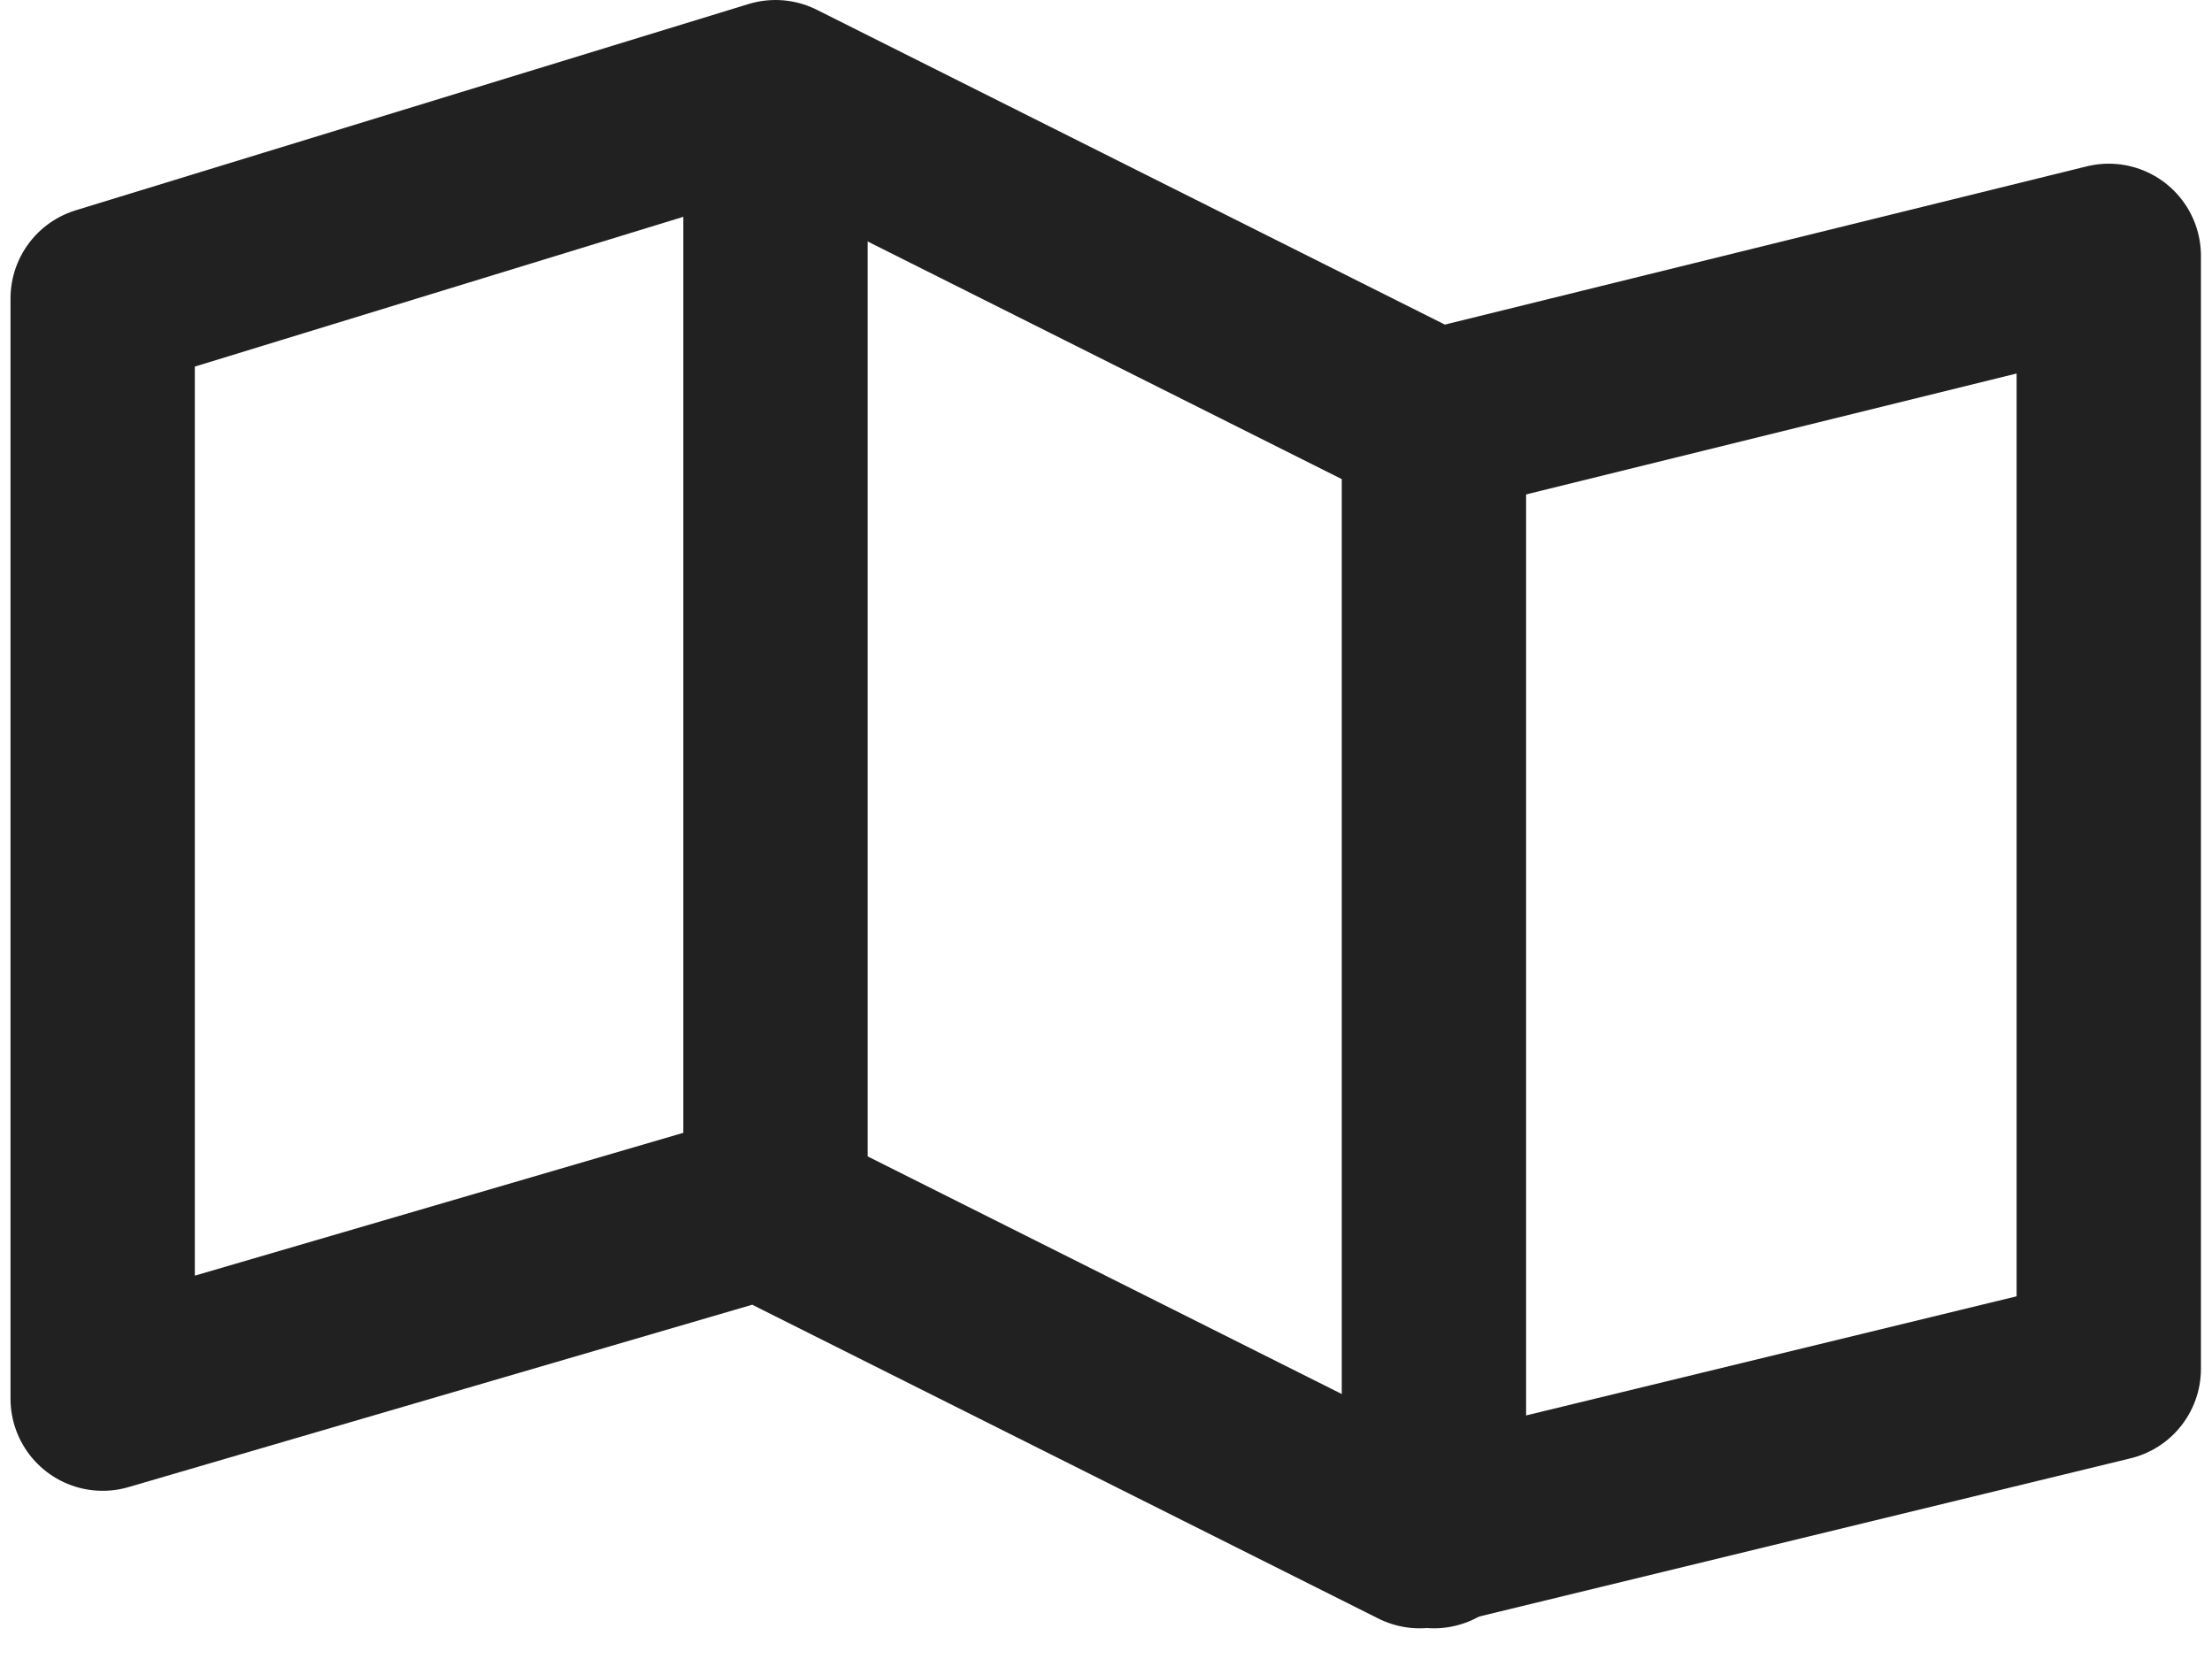
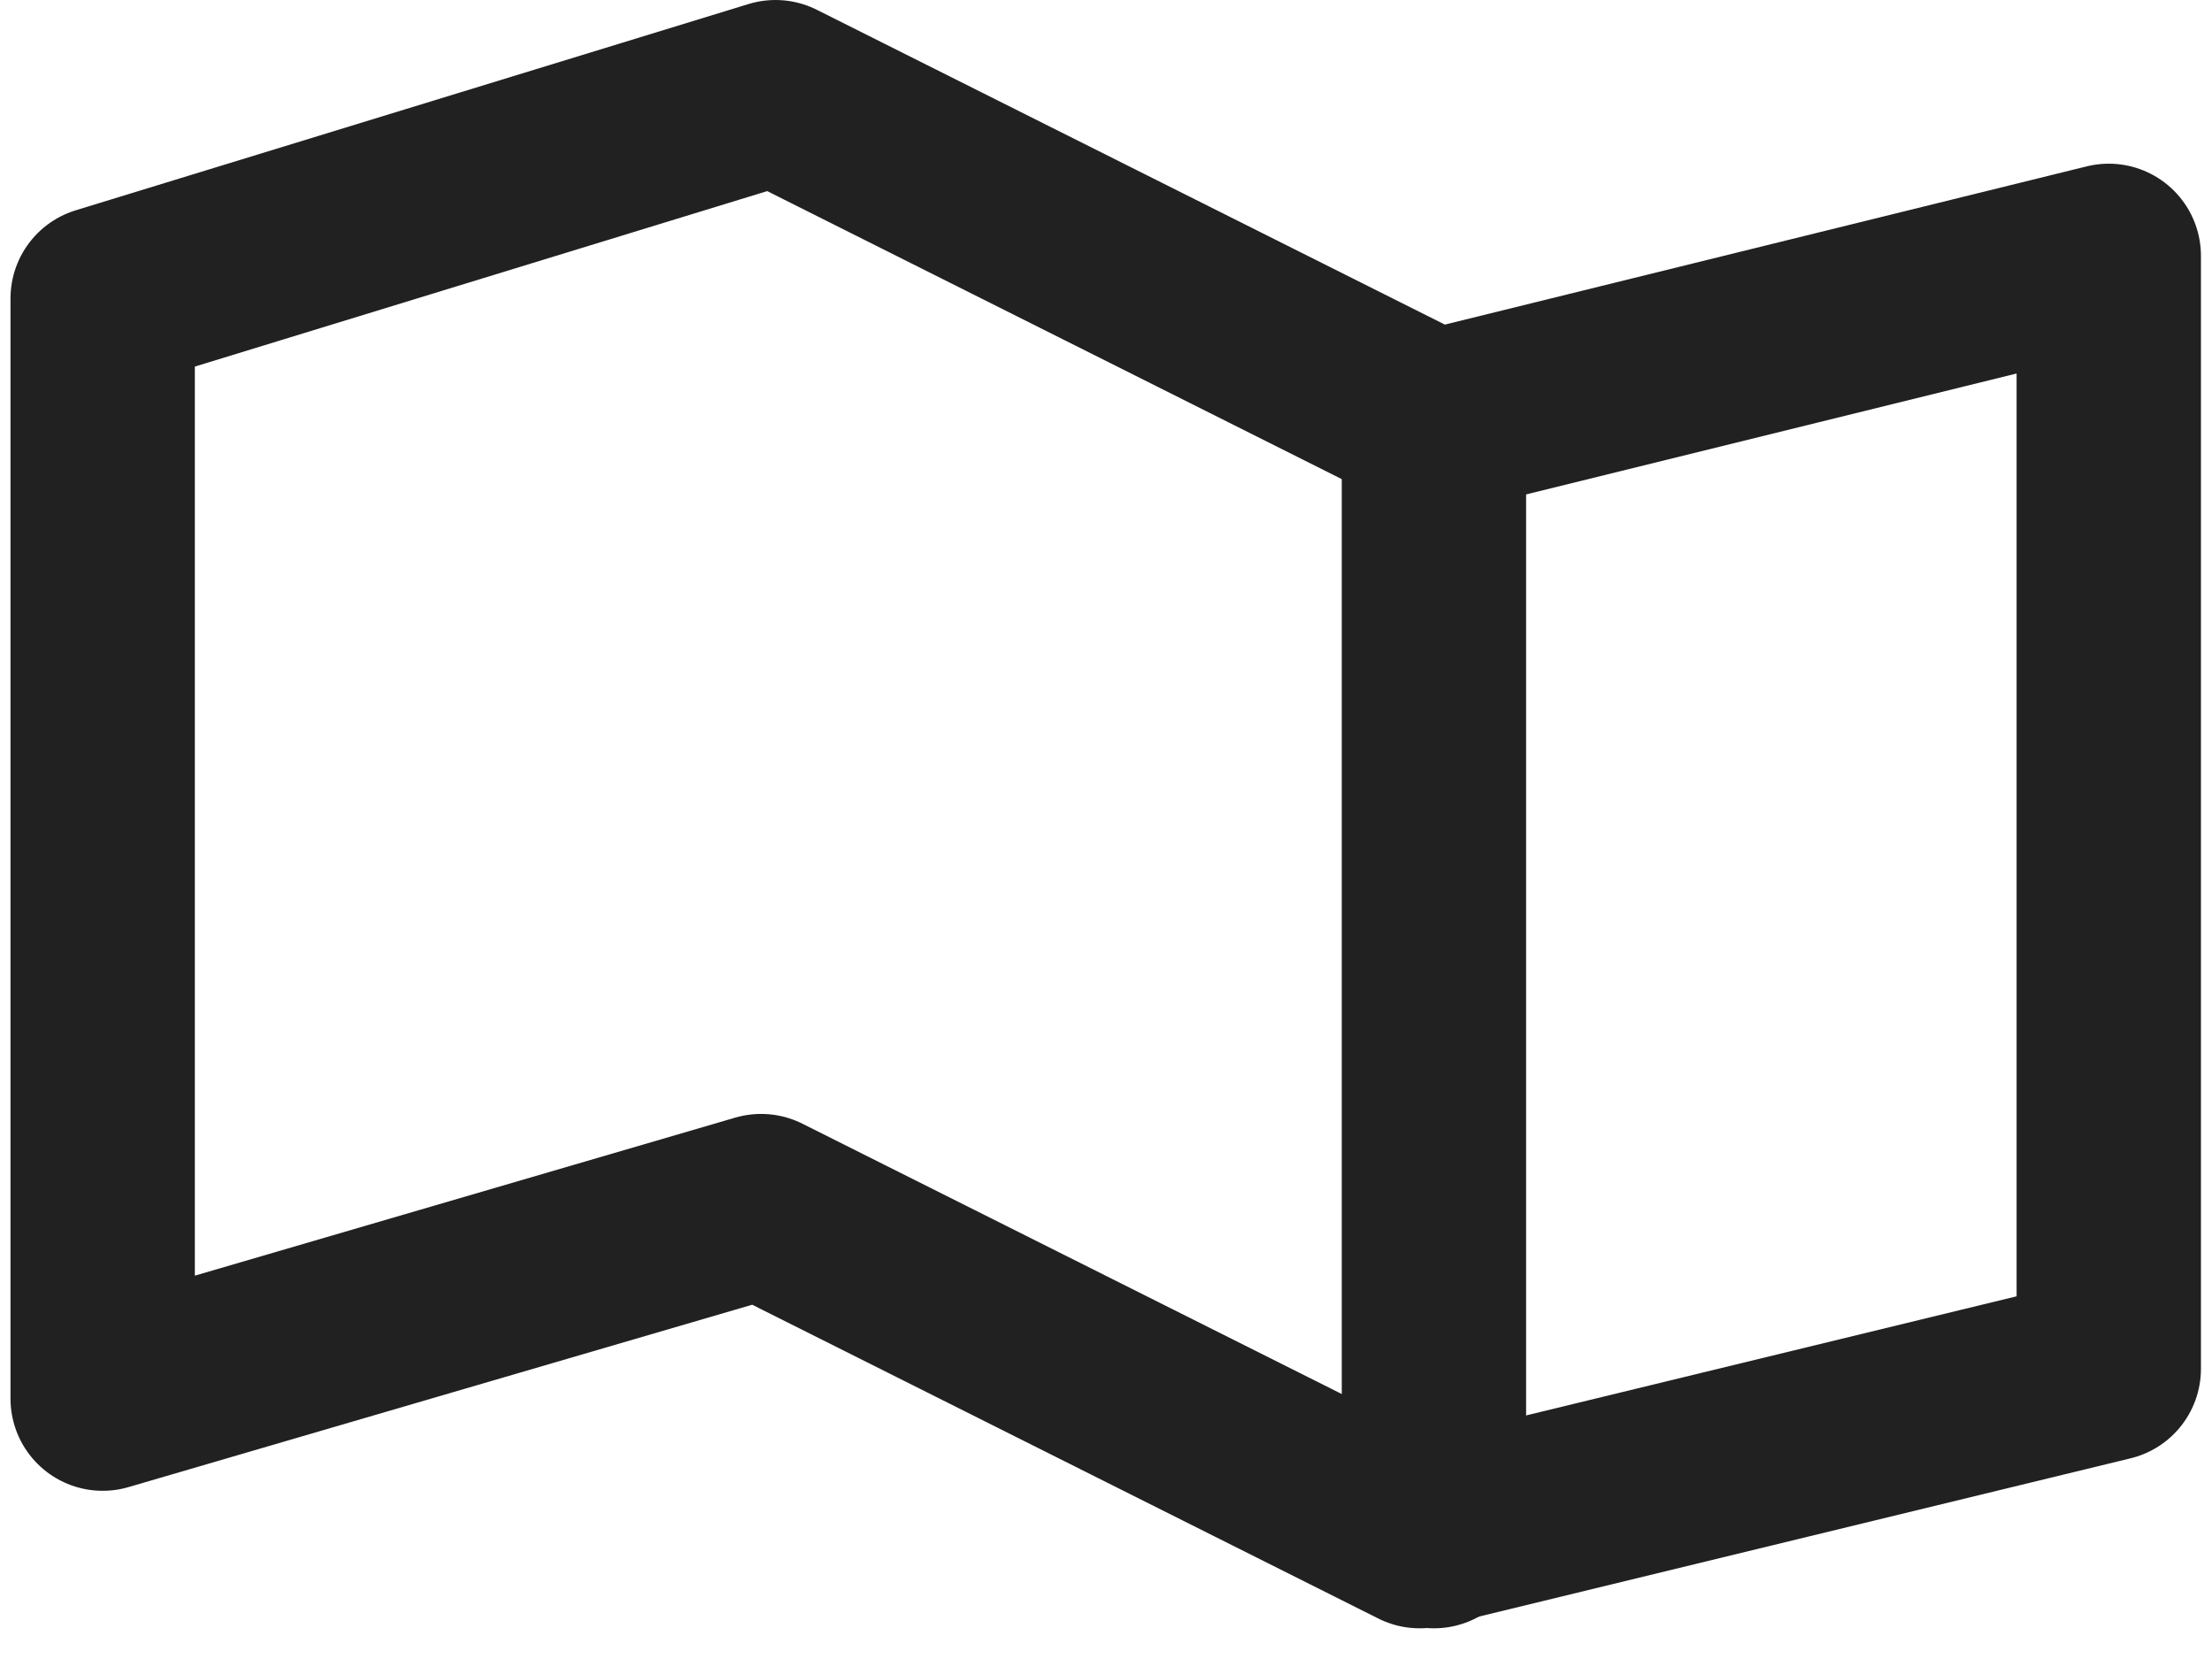
<svg xmlns="http://www.w3.org/2000/svg" width="24px" height="18px" viewBox="0 0 24 18" version="1.1">
  <title>Map_icon_directory</title>
  <g id="Designs" stroke="none" stroke-width="1" fill="none" fill-rule="evenodd" stroke-linecap="round" stroke-linejoin="round">
    <g id="Directory-page" transform="translate(-1138, -276)" stroke="#212121" stroke-width="2">
      <g id="Search" transform="translate(221, 256)">
        <g id="Centre-map" transform="translate(918.114, 17)">
          <g id="Map_icon_directory" transform="translate(0, 4)">
            <polygon id="Stroke-1" points="6.83897383e-13 2.238 6.83897383e-13 14.175 7.144 12.086 14.289 15.667 21.766 13.851 21.766 1.776 14.444 3.581 7.3 1.50990331e-14" />
-             <line x1="7.3" y1="1" x2="7.3" y2="11.936" id="Stroke-3" />
            <line x1="14.444" y1="3.73" x2="14.444" y2="15.667" id="Stroke-5" />
          </g>
        </g>
      </g>
    </g>
  </g>
</svg>